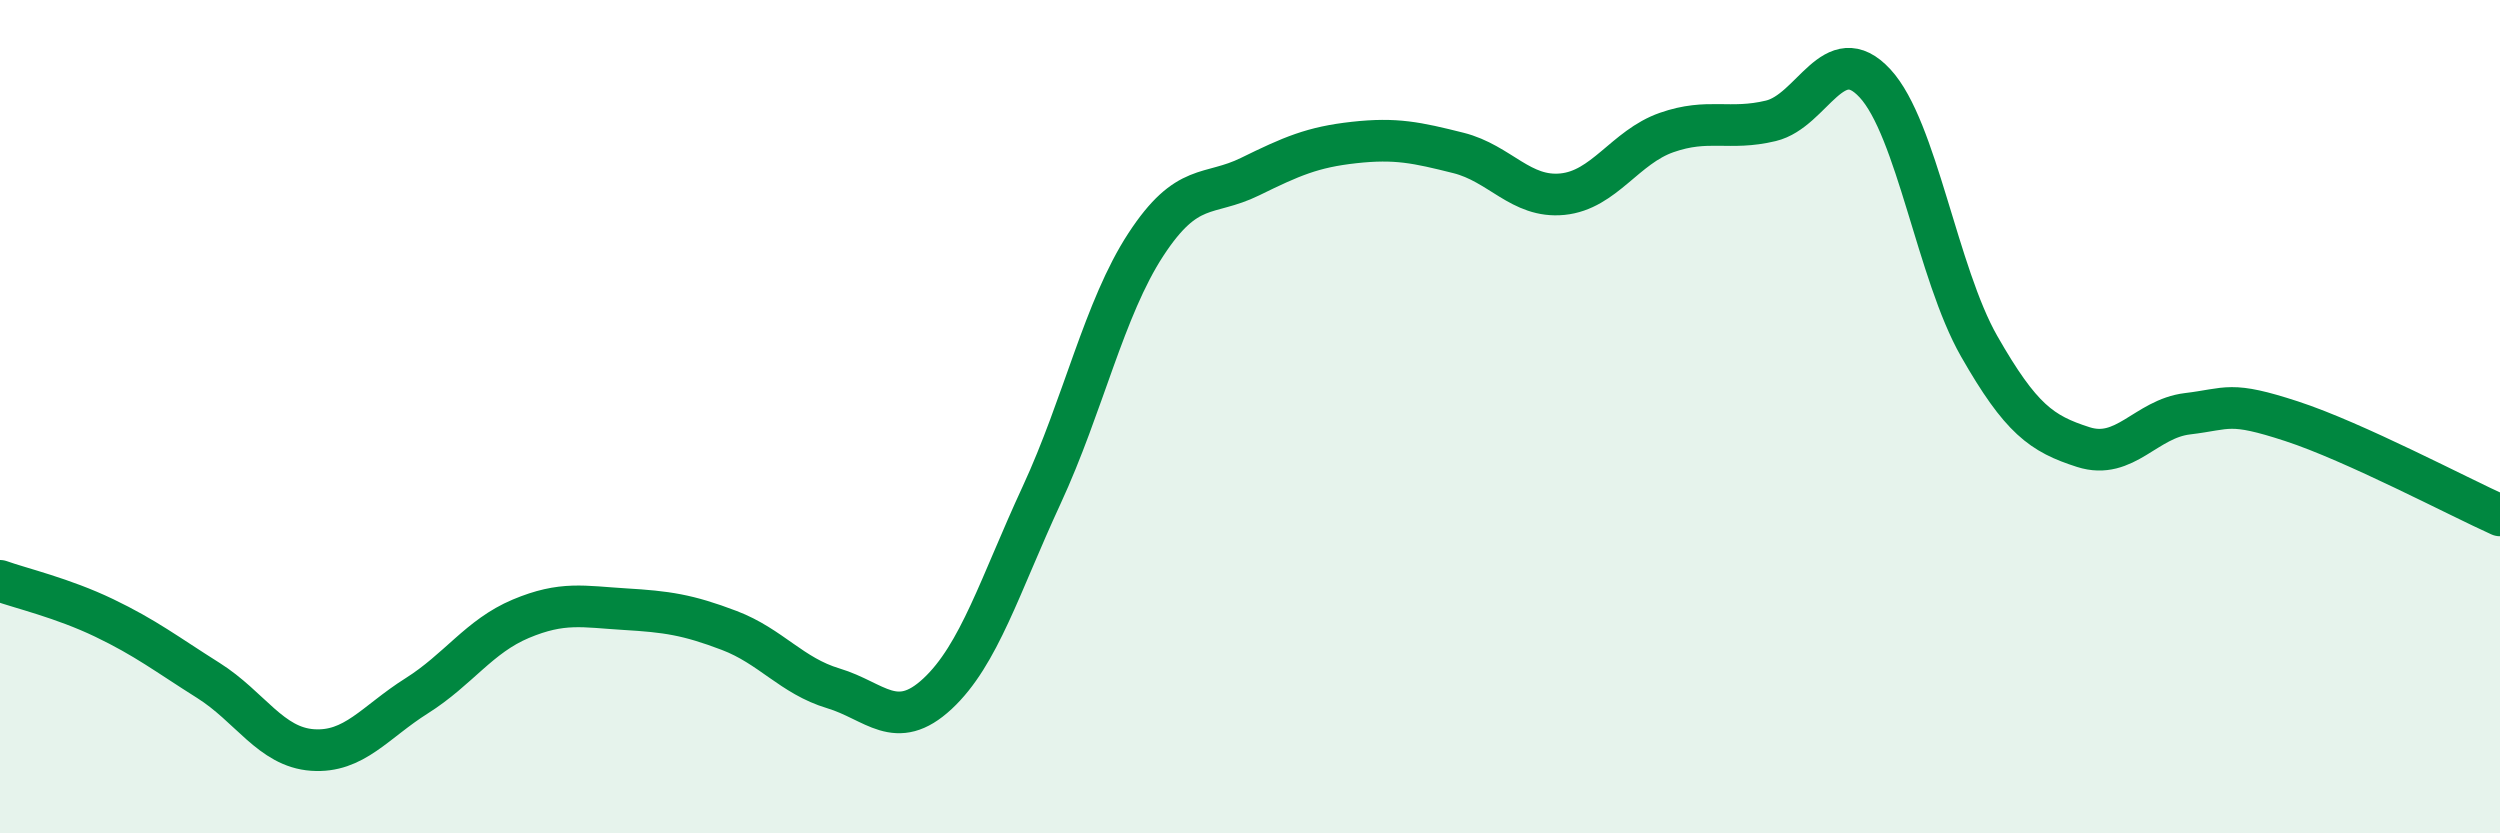
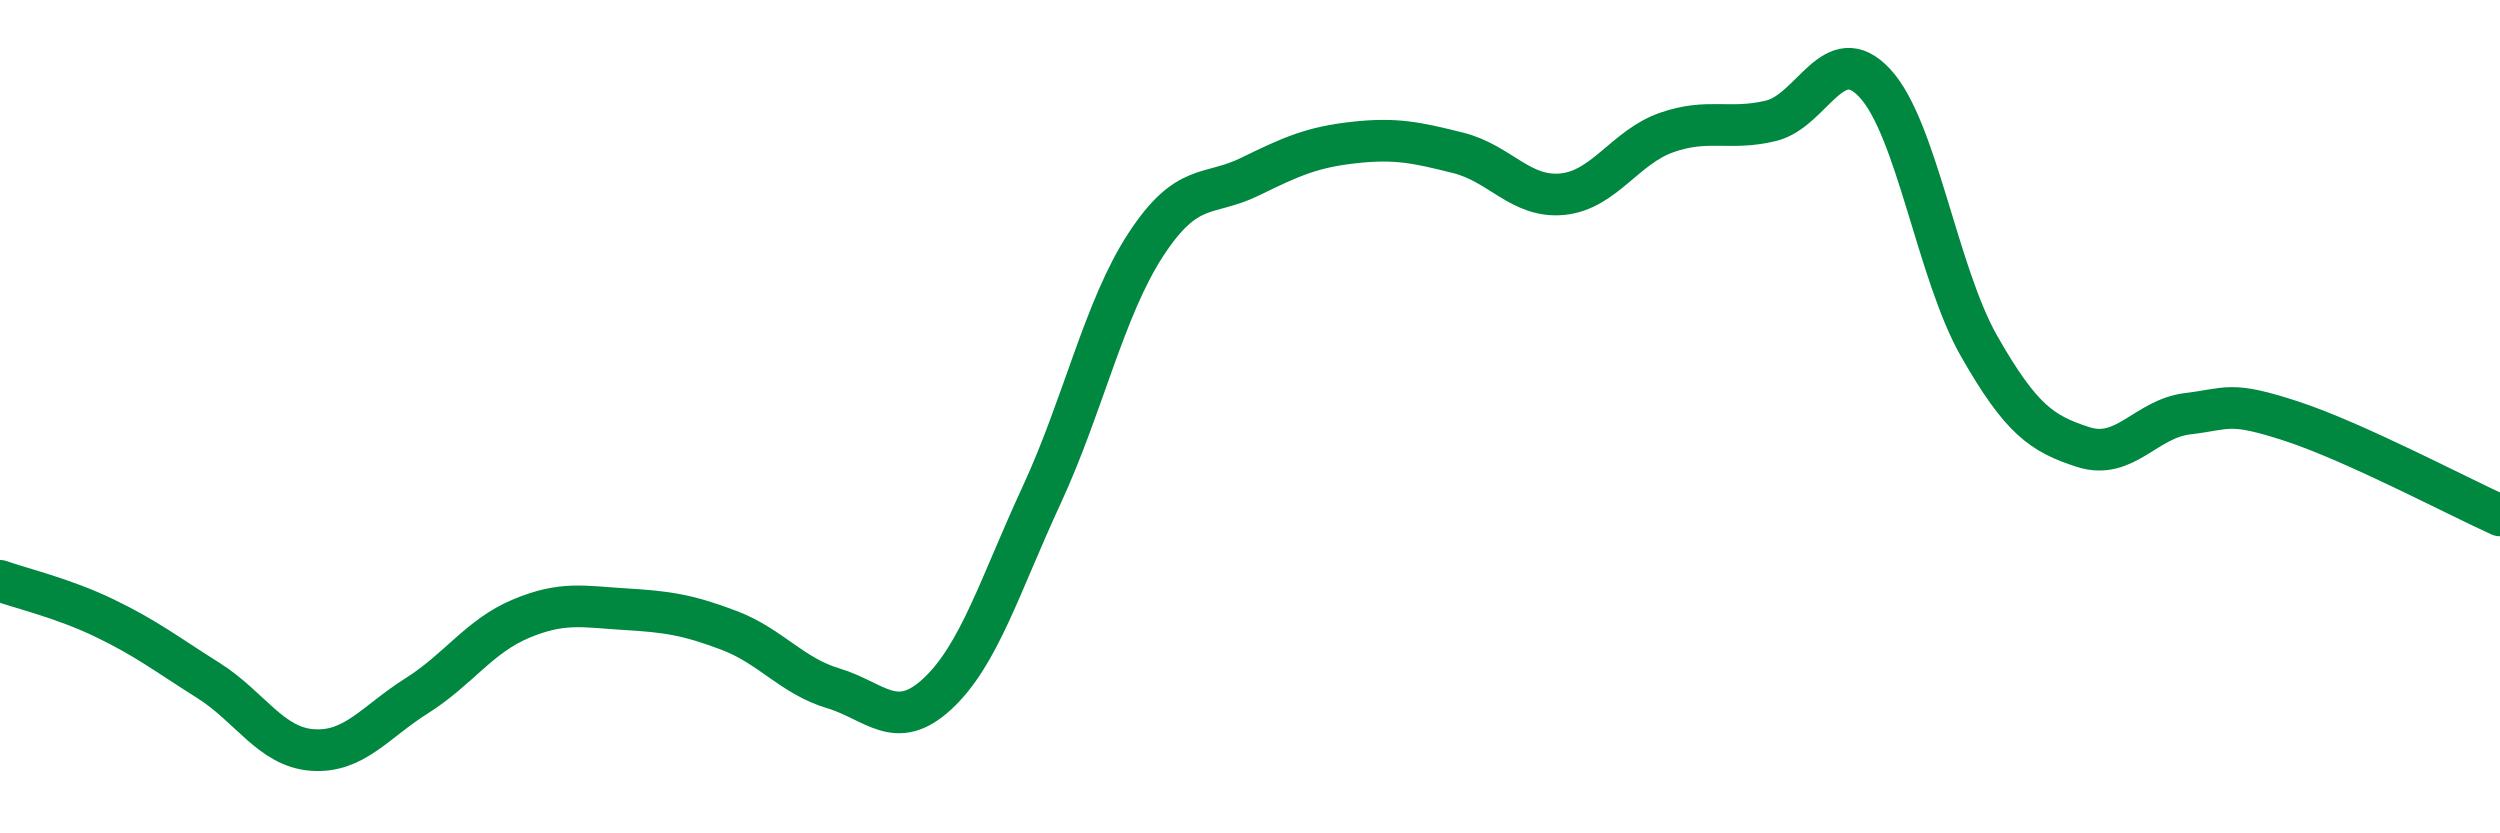
<svg xmlns="http://www.w3.org/2000/svg" width="60" height="20" viewBox="0 0 60 20">
-   <path d="M 0,13.94 C 0.5,14.12 1.5,14.35 2.5,14.83 C 3.5,15.31 4,15.7 5,16.33 C 6,16.96 6.5,17.93 7.5,18 C 8.5,18.07 9,17.33 10,16.7 C 11,16.07 11.5,15.27 12.5,14.85 C 13.5,14.43 14,14.56 15,14.62 C 16,14.68 16.5,14.75 17.5,15.13 C 18.5,15.51 19,16.22 20,16.52 C 21,16.82 21.5,17.58 22.5,16.65 C 23.5,15.72 24,14.04 25,11.88 C 26,9.72 26.5,7.4 27.5,5.87 C 28.5,4.34 29,4.73 30,4.24 C 31,3.75 31.5,3.53 32.5,3.42 C 33.5,3.31 34,3.42 35,3.67 C 36,3.92 36.5,4.76 37.5,4.66 C 38.5,4.56 39,3.53 40,3.18 C 41,2.83 41.5,3.14 42.5,2.9 C 43.5,2.66 44,0.92 45,2 C 46,3.08 46.5,6.56 47.5,8.31 C 48.5,10.06 49,10.41 50,10.73 C 51,11.05 51.5,10.05 52.5,9.93 C 53.5,9.81 53.5,9.62 55,10.11 C 56.5,10.6 59,11.92 60,12.37L60 20L0 20Z" fill="#008740" opacity="0.1" stroke-linecap="round" stroke-linejoin="round" />
  <path d="M 0,13.94 C 0.5,14.12 1.5,14.35 2.5,14.83 C 3.5,15.31 4,15.7 5,16.33 C 6,16.96 6.5,17.93 7.5,18 C 8.5,18.07 9,17.33 10,16.7 C 11,16.07 11.5,15.27 12.5,14.85 C 13.5,14.43 14,14.56 15,14.62 C 16,14.68 16.5,14.75 17.5,15.13 C 18.5,15.51 19,16.22 20,16.52 C 21,16.82 21.5,17.58 22.5,16.65 C 23.5,15.72 24,14.04 25,11.88 C 26,9.72 26.5,7.4 27.5,5.87 C 28.5,4.34 29,4.73 30,4.24 C 31,3.75 31.5,3.53 32.5,3.42 C 33.5,3.31 34,3.42 35,3.67 C 36,3.92 36.5,4.76 37.5,4.66 C 38.5,4.56 39,3.53 40,3.18 C 41,2.83 41.5,3.14 42.5,2.9 C 43.5,2.66 44,0.92 45,2 C 46,3.08 46.5,6.56 47.5,8.31 C 48.5,10.06 49,10.41 50,10.73 C 51,11.05 51.5,10.05 52.5,9.93 C 53.5,9.81 53.5,9.62 55,10.11 C 56.5,10.6 59,11.92 60,12.37" stroke="#008740" stroke-width="1" fill="none" stroke-linecap="round" stroke-linejoin="round" />
</svg>